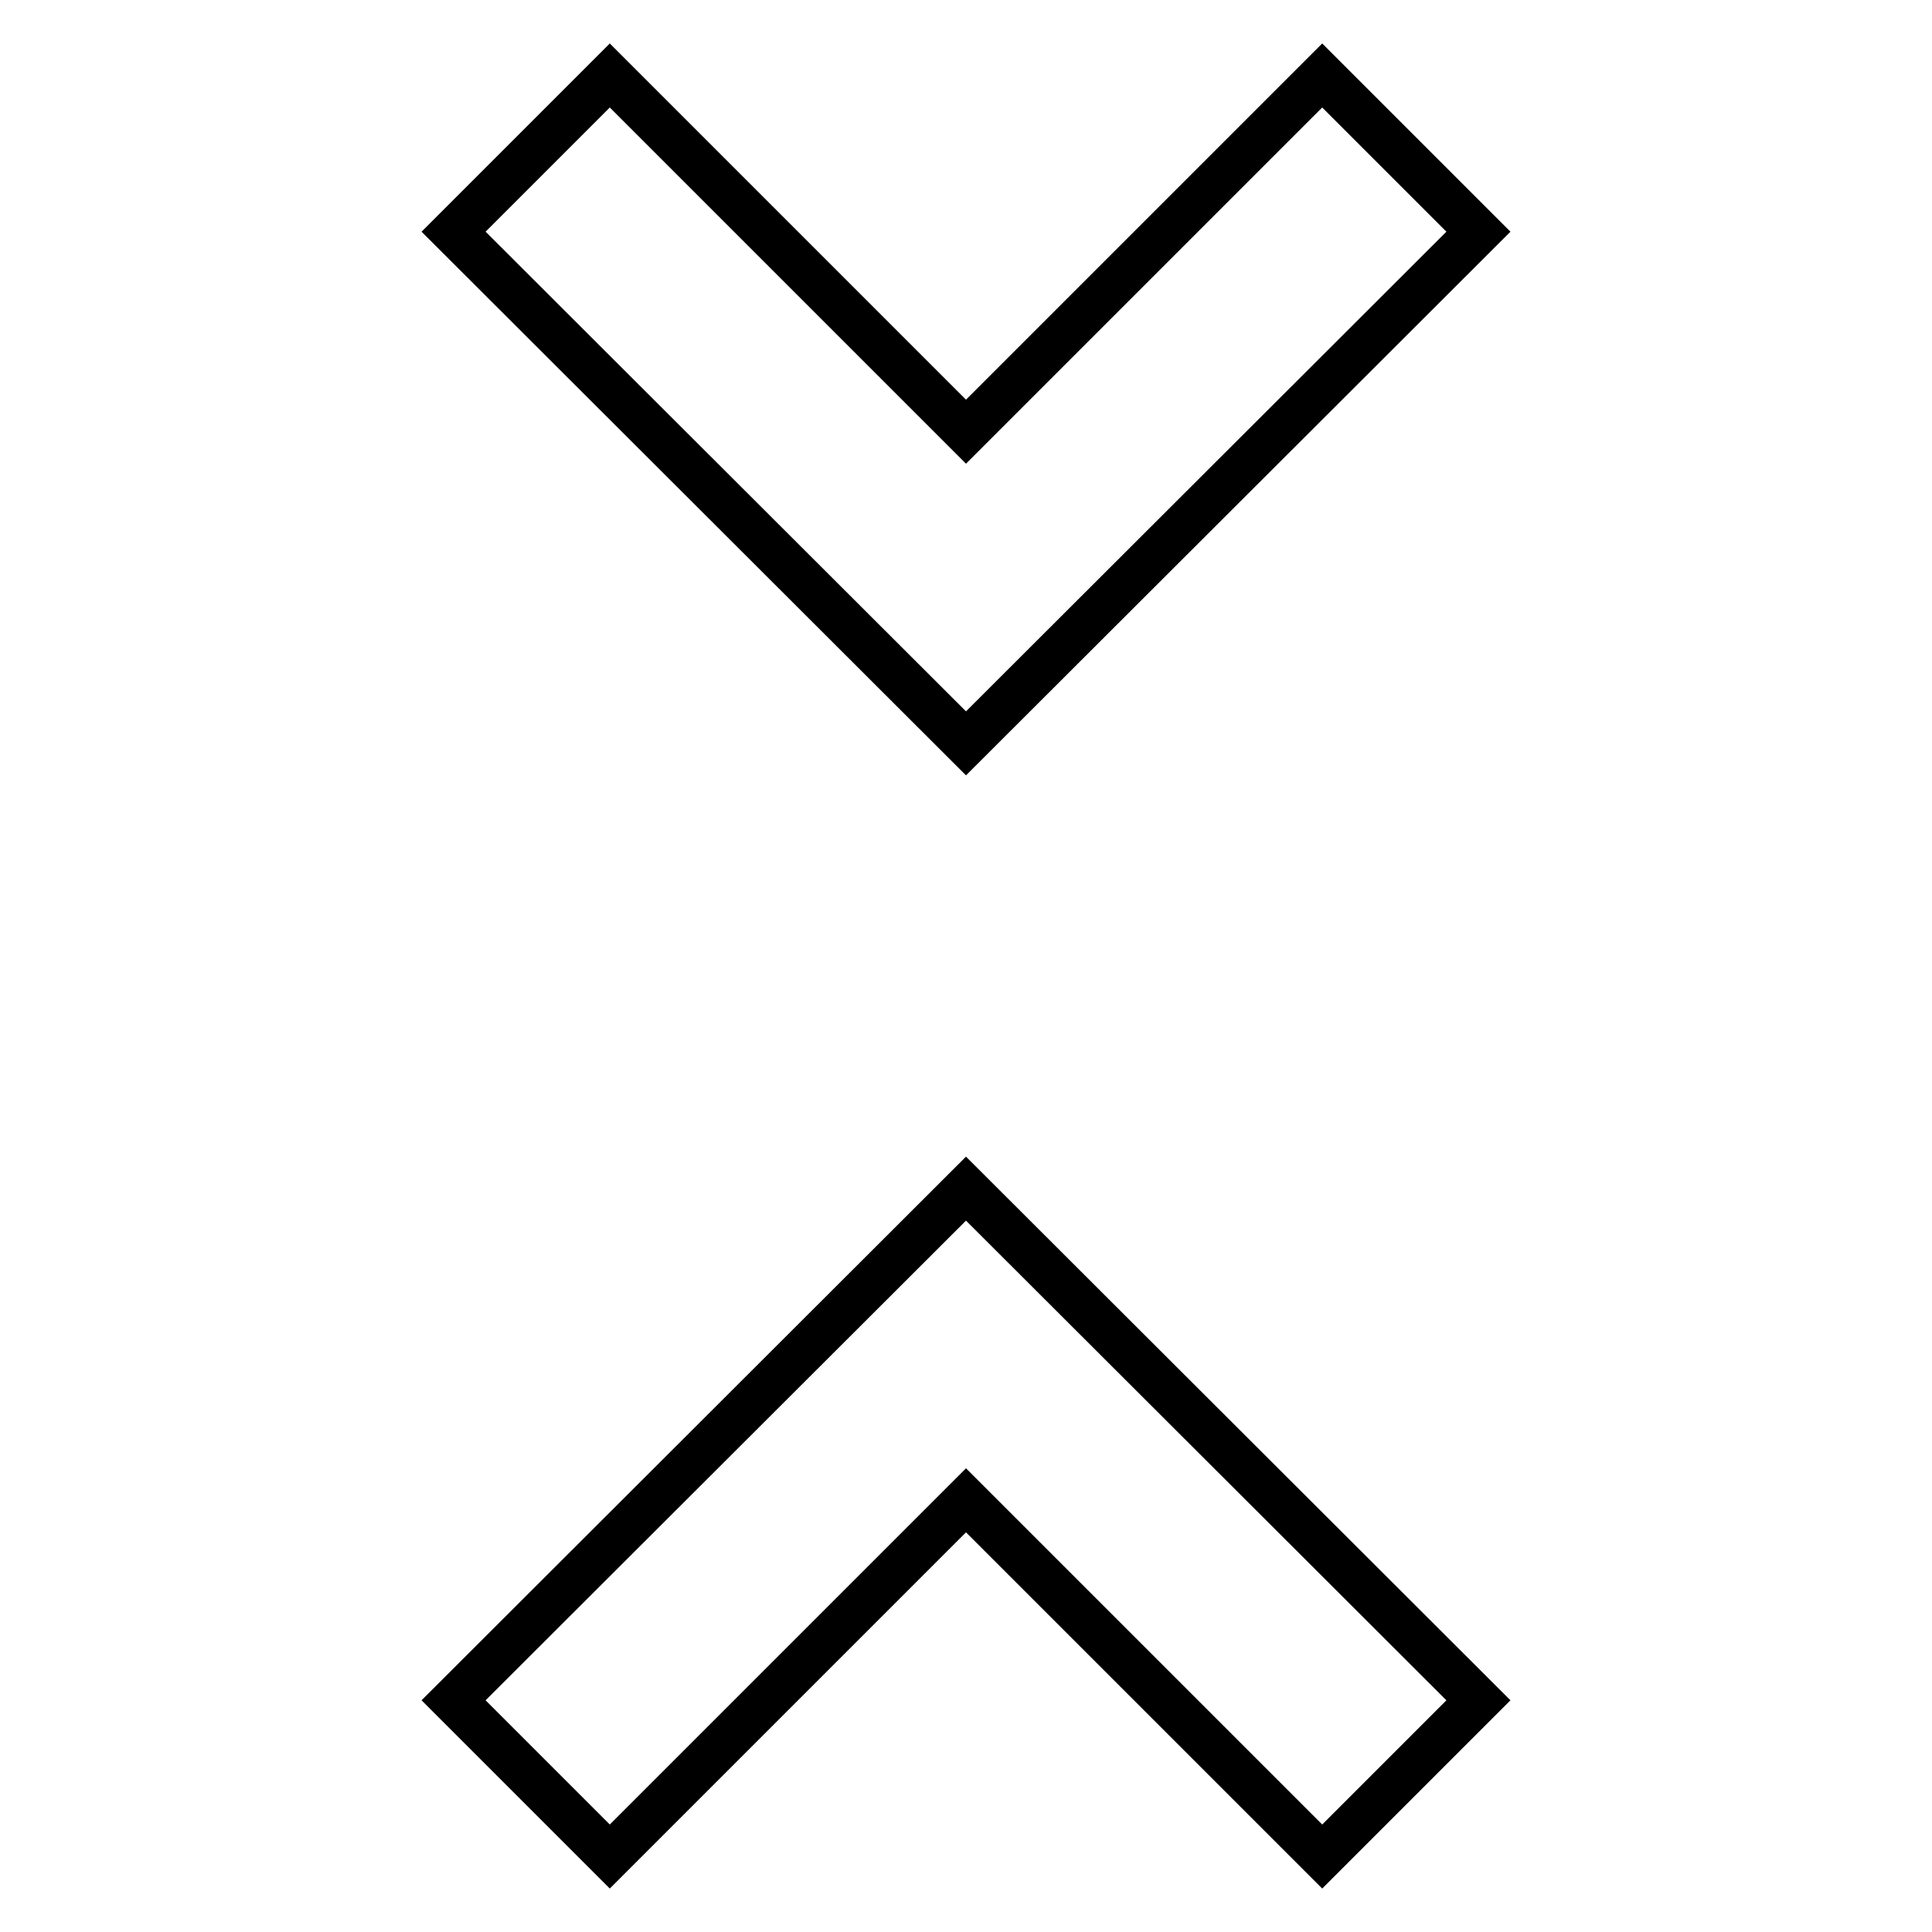
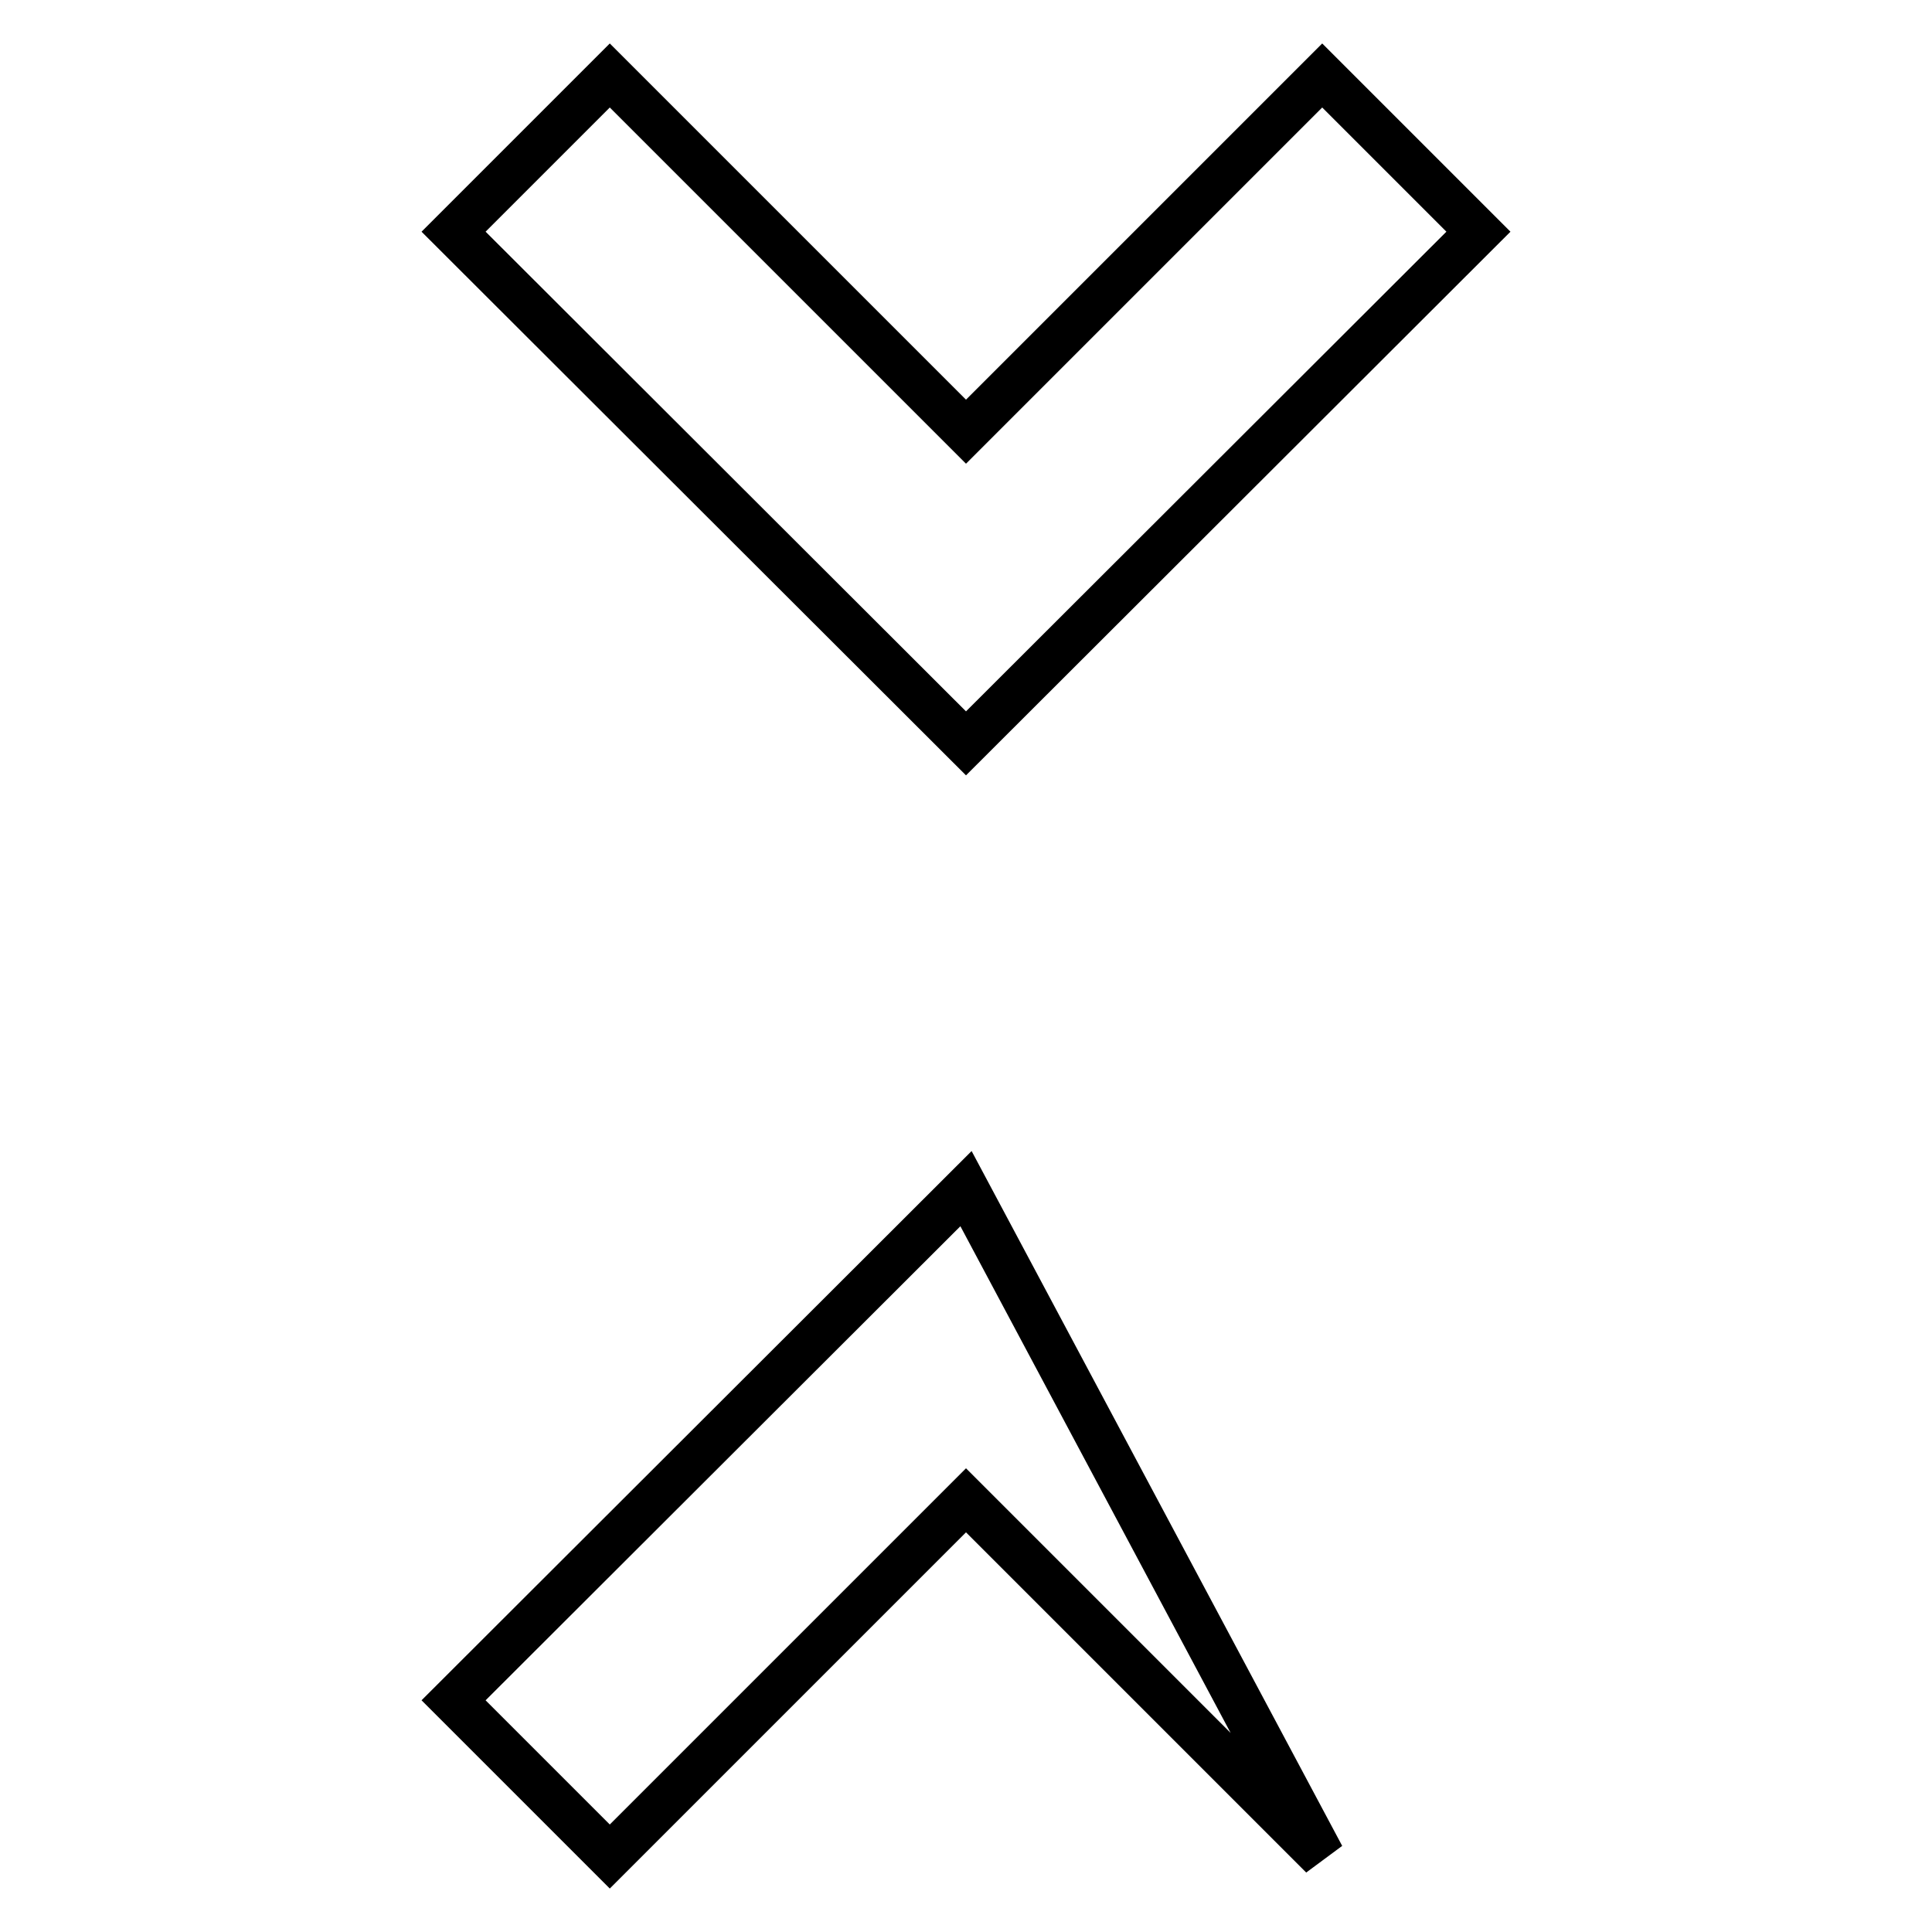
<svg xmlns="http://www.w3.org/2000/svg" version="1.1" x="0px" y="0px" viewBox="0 0 256 256" enable-background="new 0 0 256 256" xml:space="preserve">
  <g>
-     <path stroke-width="6" fill-opacity="0" stroke="#000000" d="M60.1,225.3L80.8,246l47.2-47.2l47.2,47.2l20.7-20.7L128,157.5L60.1,225.3z M195.9,30.7L175.2,10L128,57.2 L80.8,10L60.1,30.7L128,98.5L195.9,30.7z" />
+     <path stroke-width="6" fill-opacity="0" stroke="#000000" d="M60.1,225.3L80.8,246l47.2-47.2l47.2,47.2L128,157.5L60.1,225.3z M195.9,30.7L175.2,10L128,57.2 L80.8,10L60.1,30.7L128,98.5L195.9,30.7z" />
  </g>
</svg>